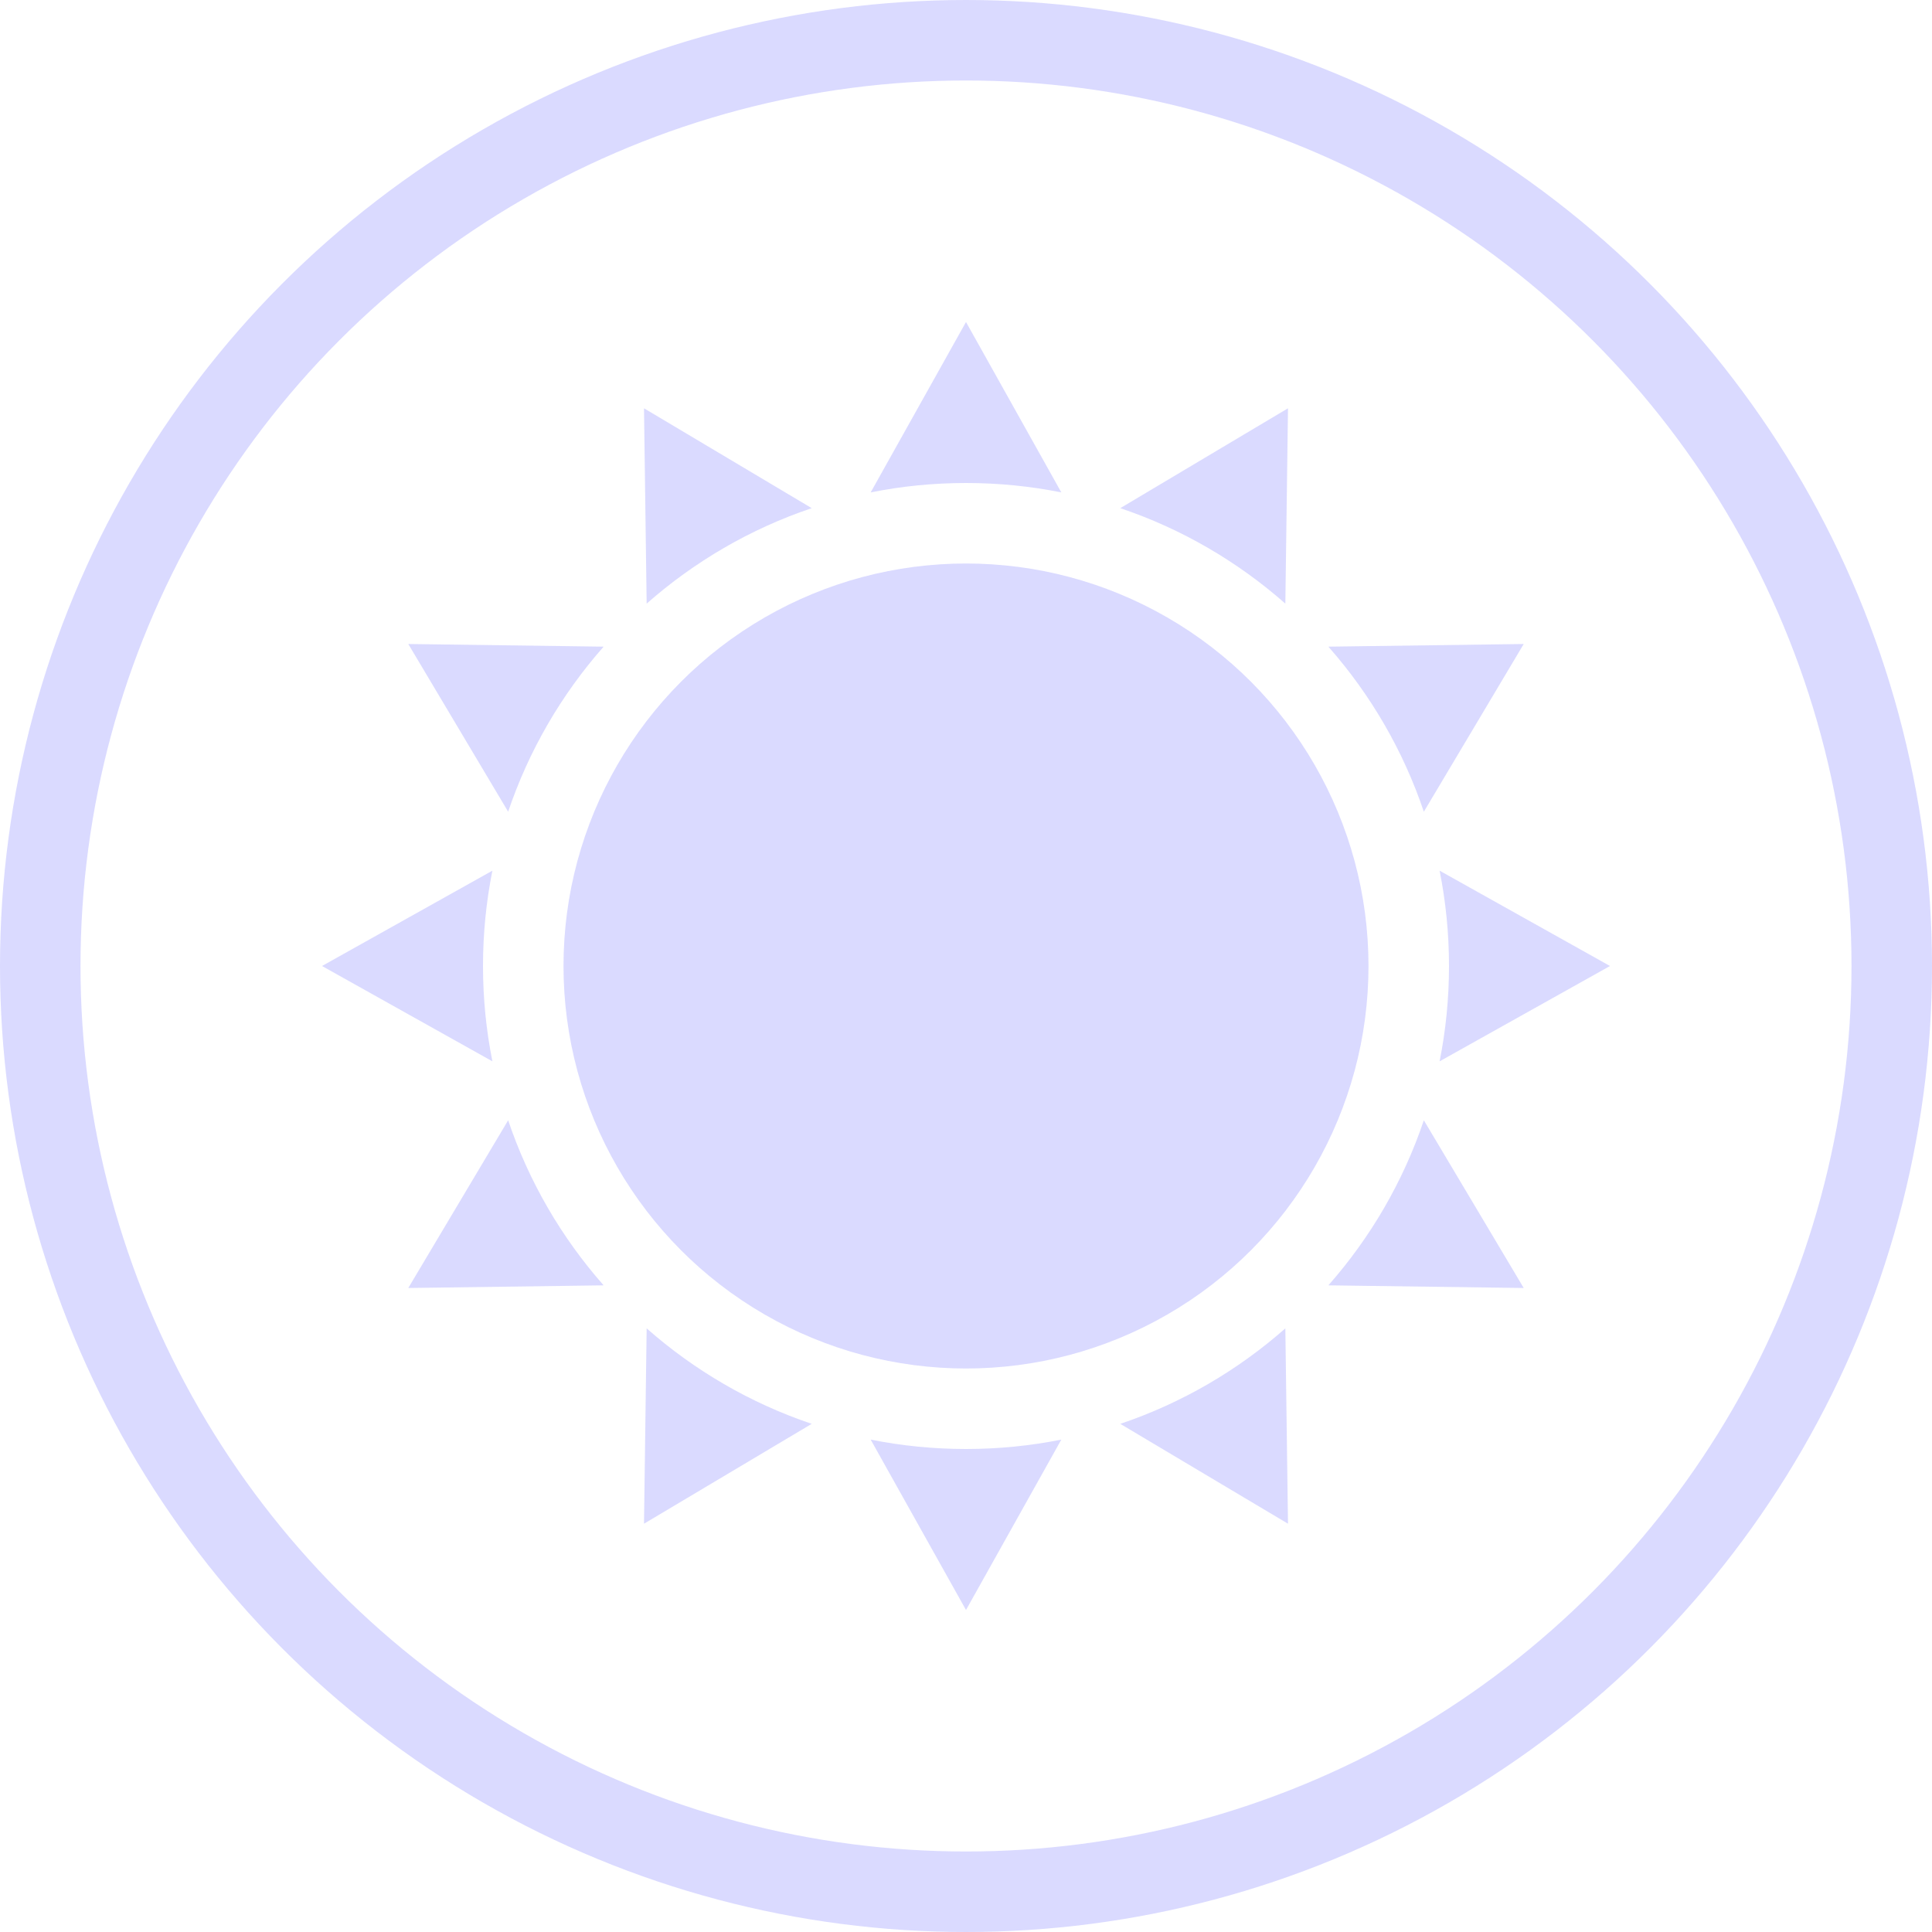
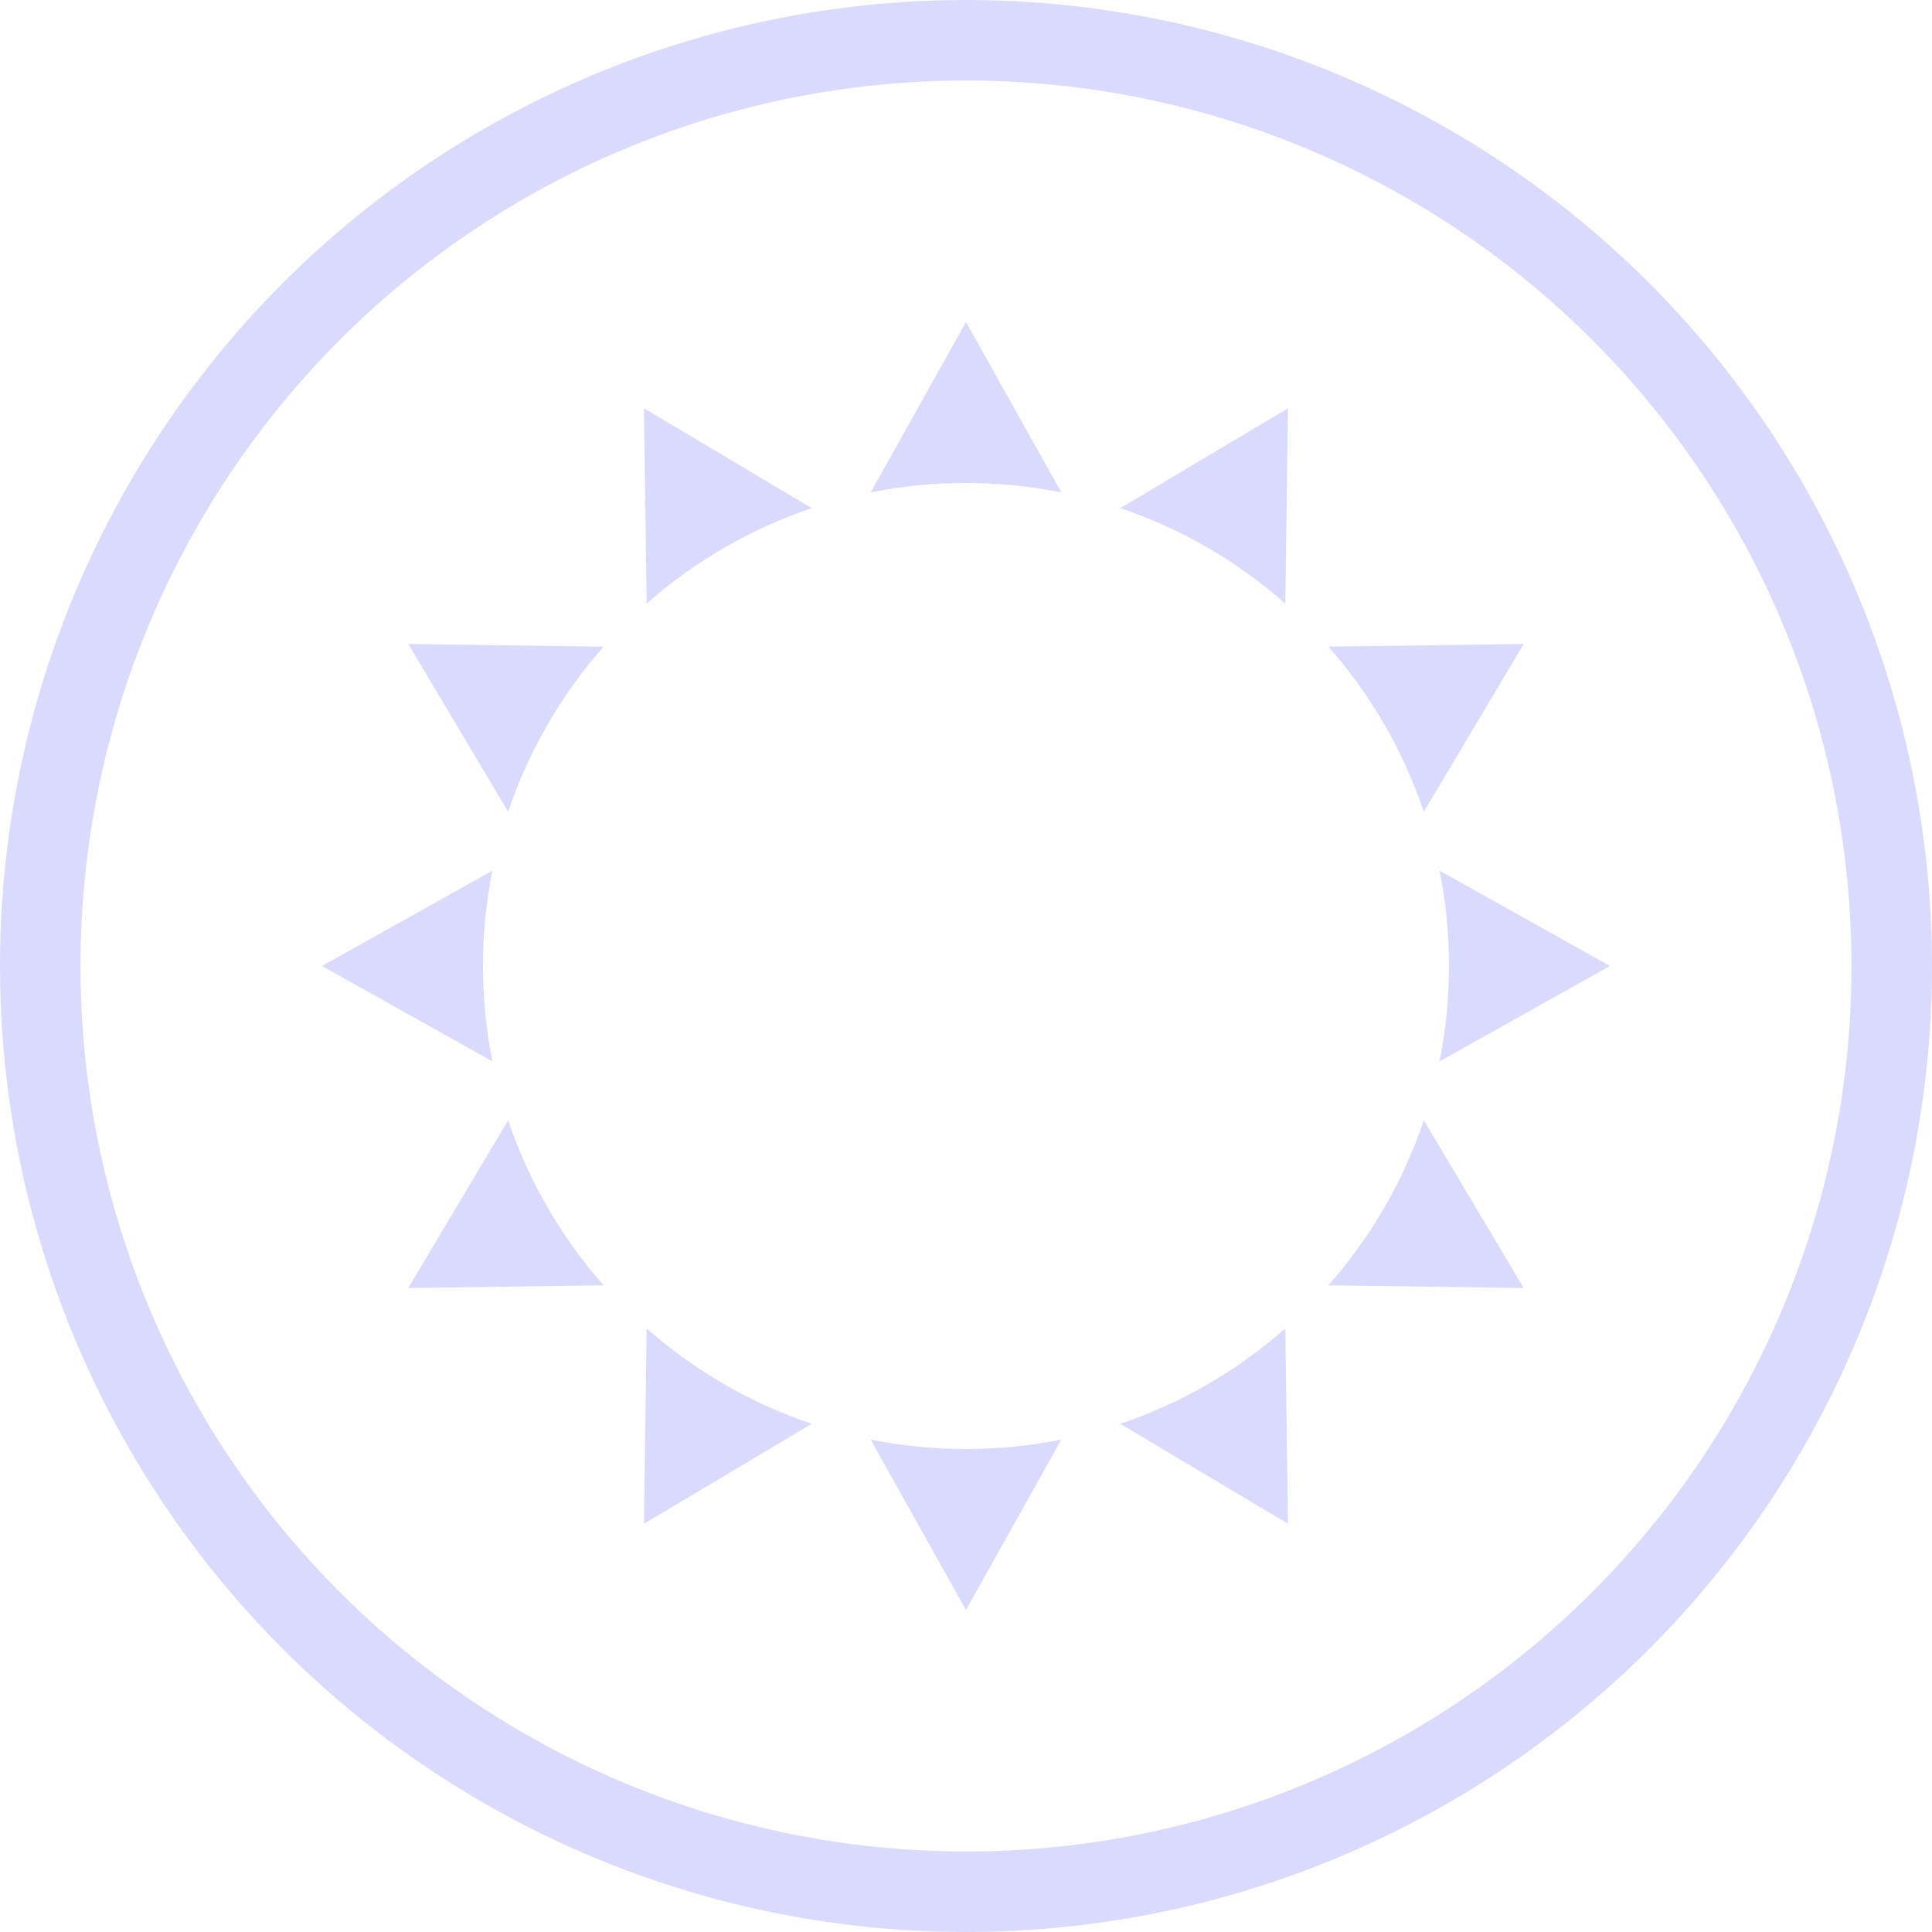
<svg xmlns="http://www.w3.org/2000/svg" width="96" height="96" viewBox="0 0 96 96" fill="none">
  <circle cx="48" cy="48" r="46" stroke="#DADAFF" stroke-width="4" />
  <path fill-rule="evenodd" clip-rule="evenodd" d="M52.737 24.467L48 16L43.263 24.467C44.794 24.161 46.378 24 48 24C49.622 24 51.206 24.161 52.737 24.467ZM55.666 25.25C58.722 26.28 61.502 27.907 63.868 29.994L64 20.287L55.666 25.25ZM66.006 32.132C68.093 34.498 69.72 37.278 70.75 40.334L75.713 32L66.006 32.132ZM71.533 43.263C71.839 44.794 72 46.378 72 48C72 49.622 71.839 51.206 71.533 52.737L80 48L71.533 43.263ZM70.75 55.666C69.72 58.722 68.093 61.502 66.006 63.868L75.713 64L70.75 55.666ZM63.868 66.006C61.502 68.093 58.722 69.72 55.666 70.75L64 75.713L63.868 66.006ZM52.737 71.533C51.206 71.839 49.622 72 48 72C46.378 72 44.794 71.839 43.263 71.533L48 80L52.737 71.533ZM40.334 70.75C37.278 69.72 34.498 68.093 32.132 66.006L32 75.713L40.334 70.75ZM29.994 63.868C27.907 61.502 26.28 58.722 25.25 55.666L20.287 64L29.994 63.868ZM24.467 52.737C24.161 51.206 24 49.622 24 48C24 46.378 24.161 44.794 24.467 43.263L16 48L24.467 52.737ZM25.25 40.334C26.28 37.278 27.907 34.498 29.994 32.132L20.287 32L25.25 40.334ZM32.132 29.994C34.498 27.907 37.278 26.28 40.334 25.25L32 20.287L32.132 29.994Z" fill="#DADAFF" />
-   <circle cx="48" cy="48" r="20" fill="#DADAFF" />
</svg>